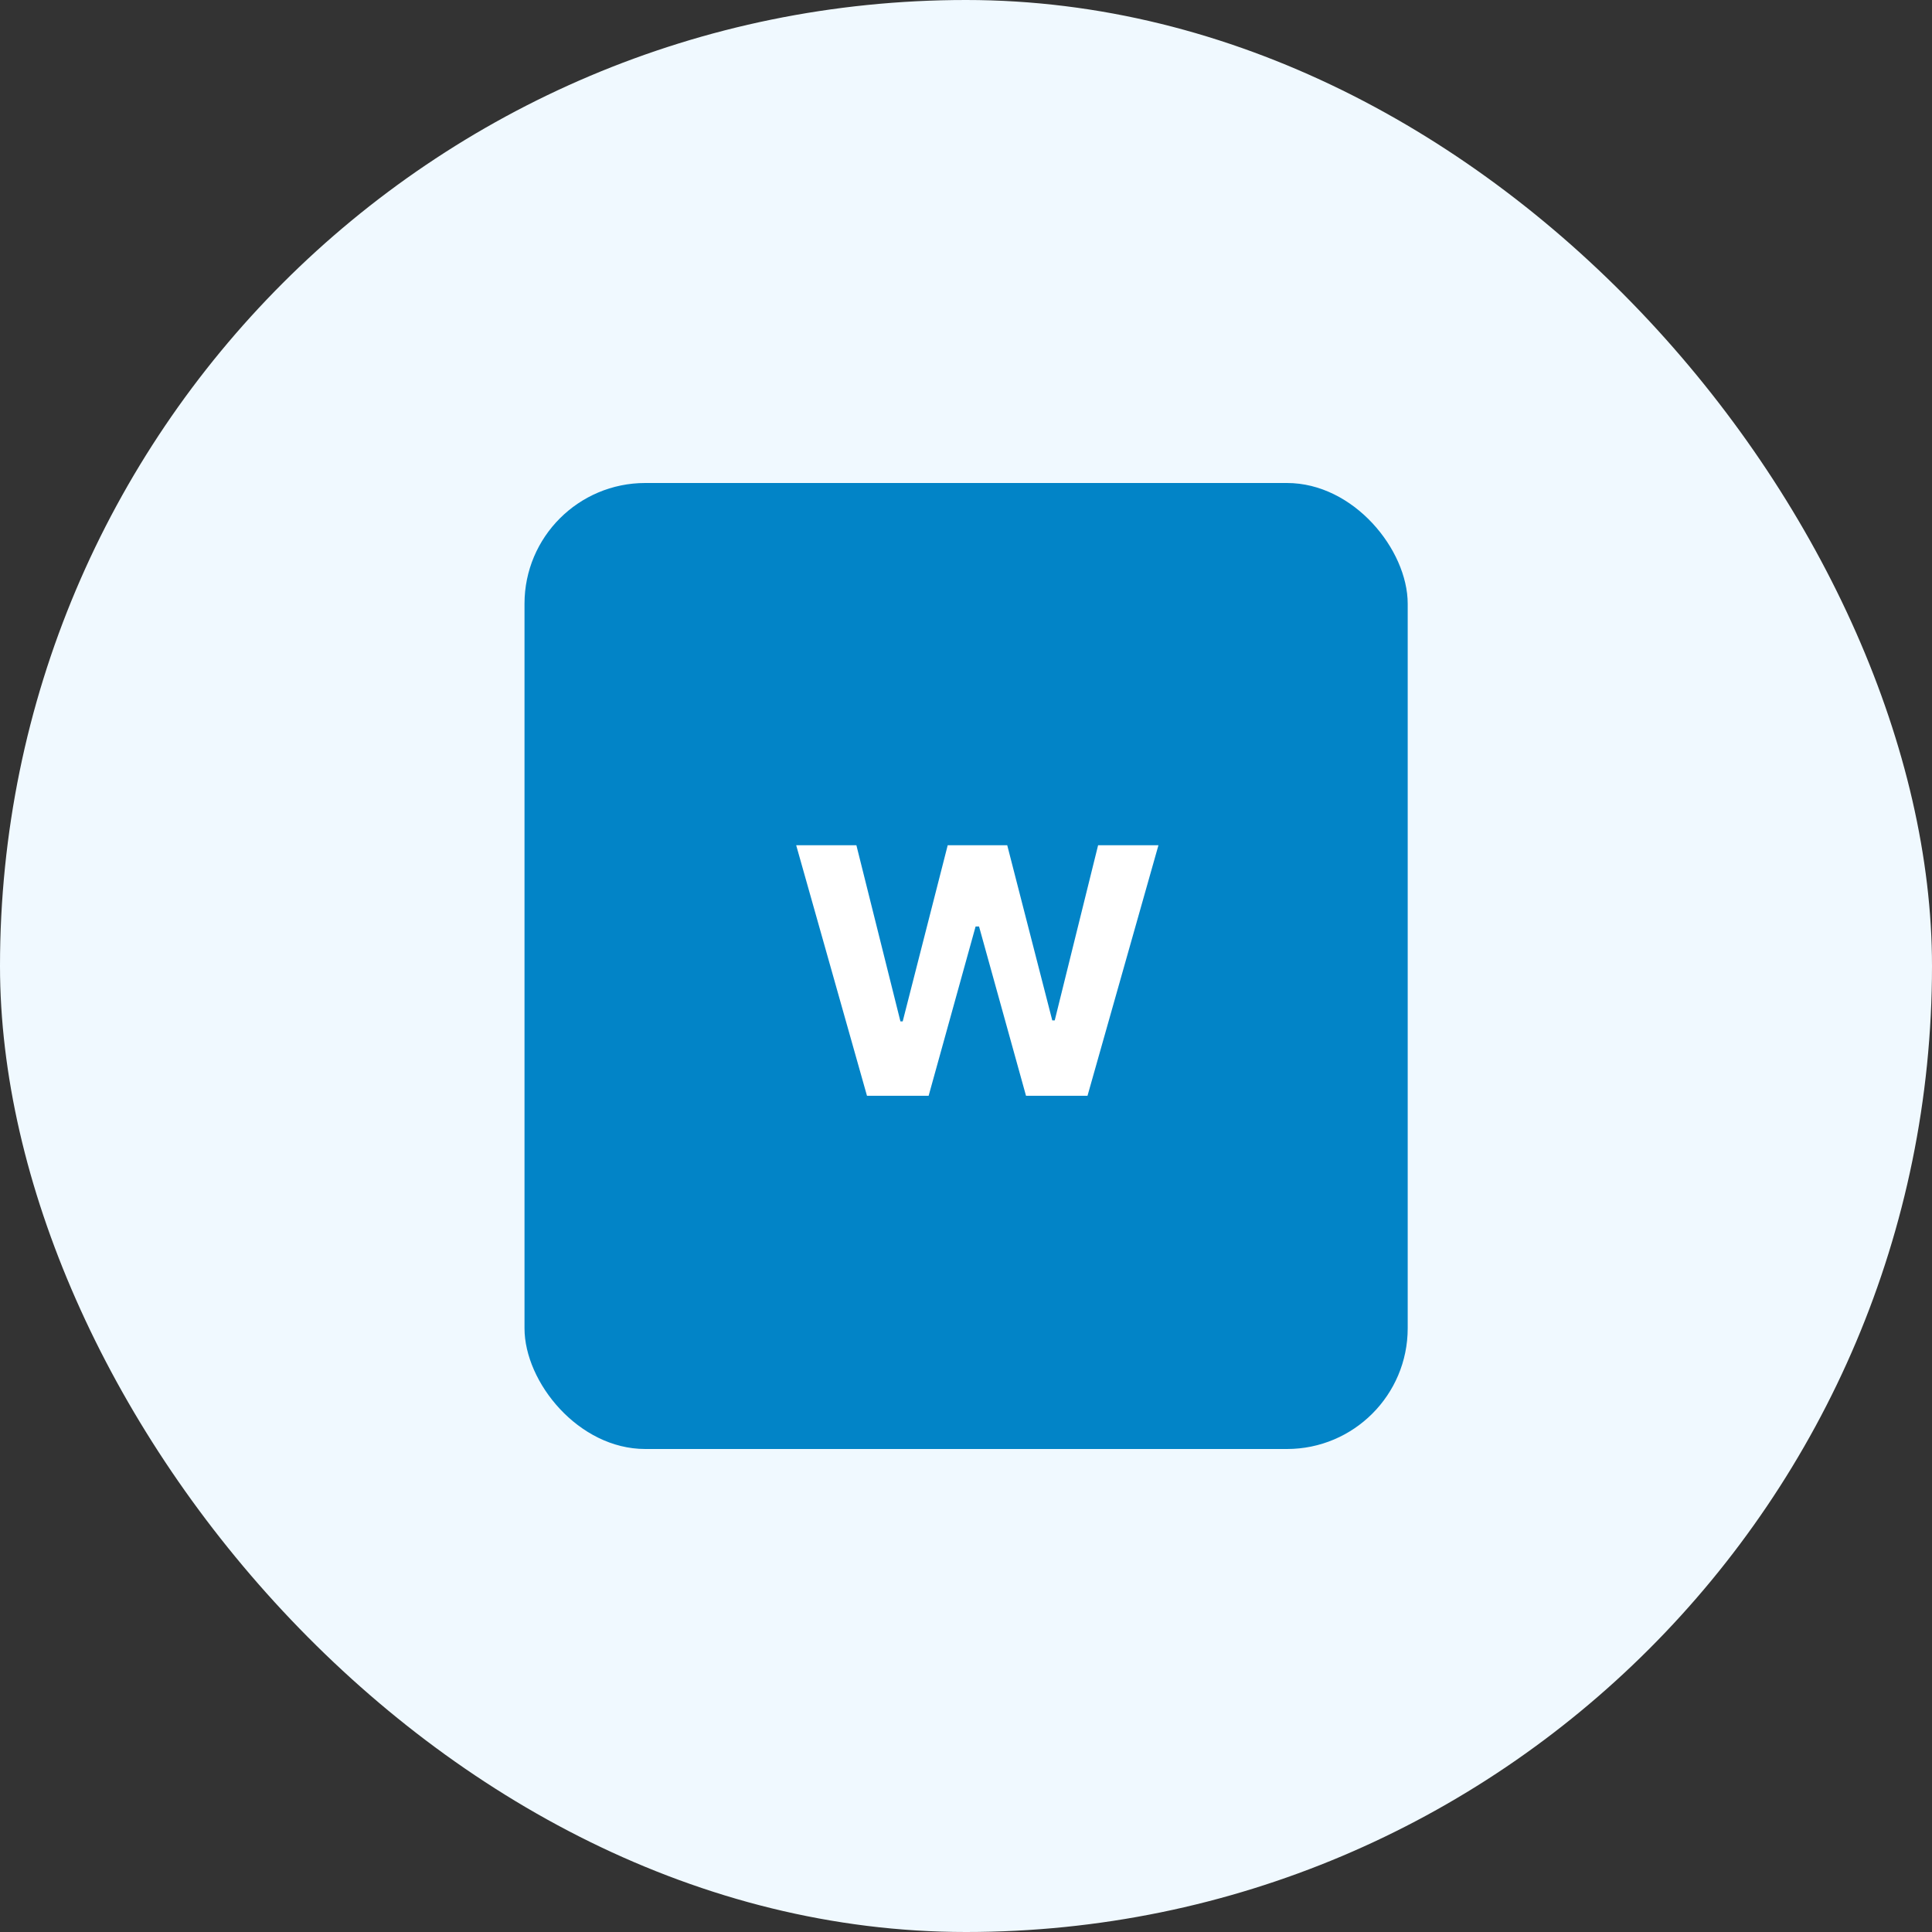
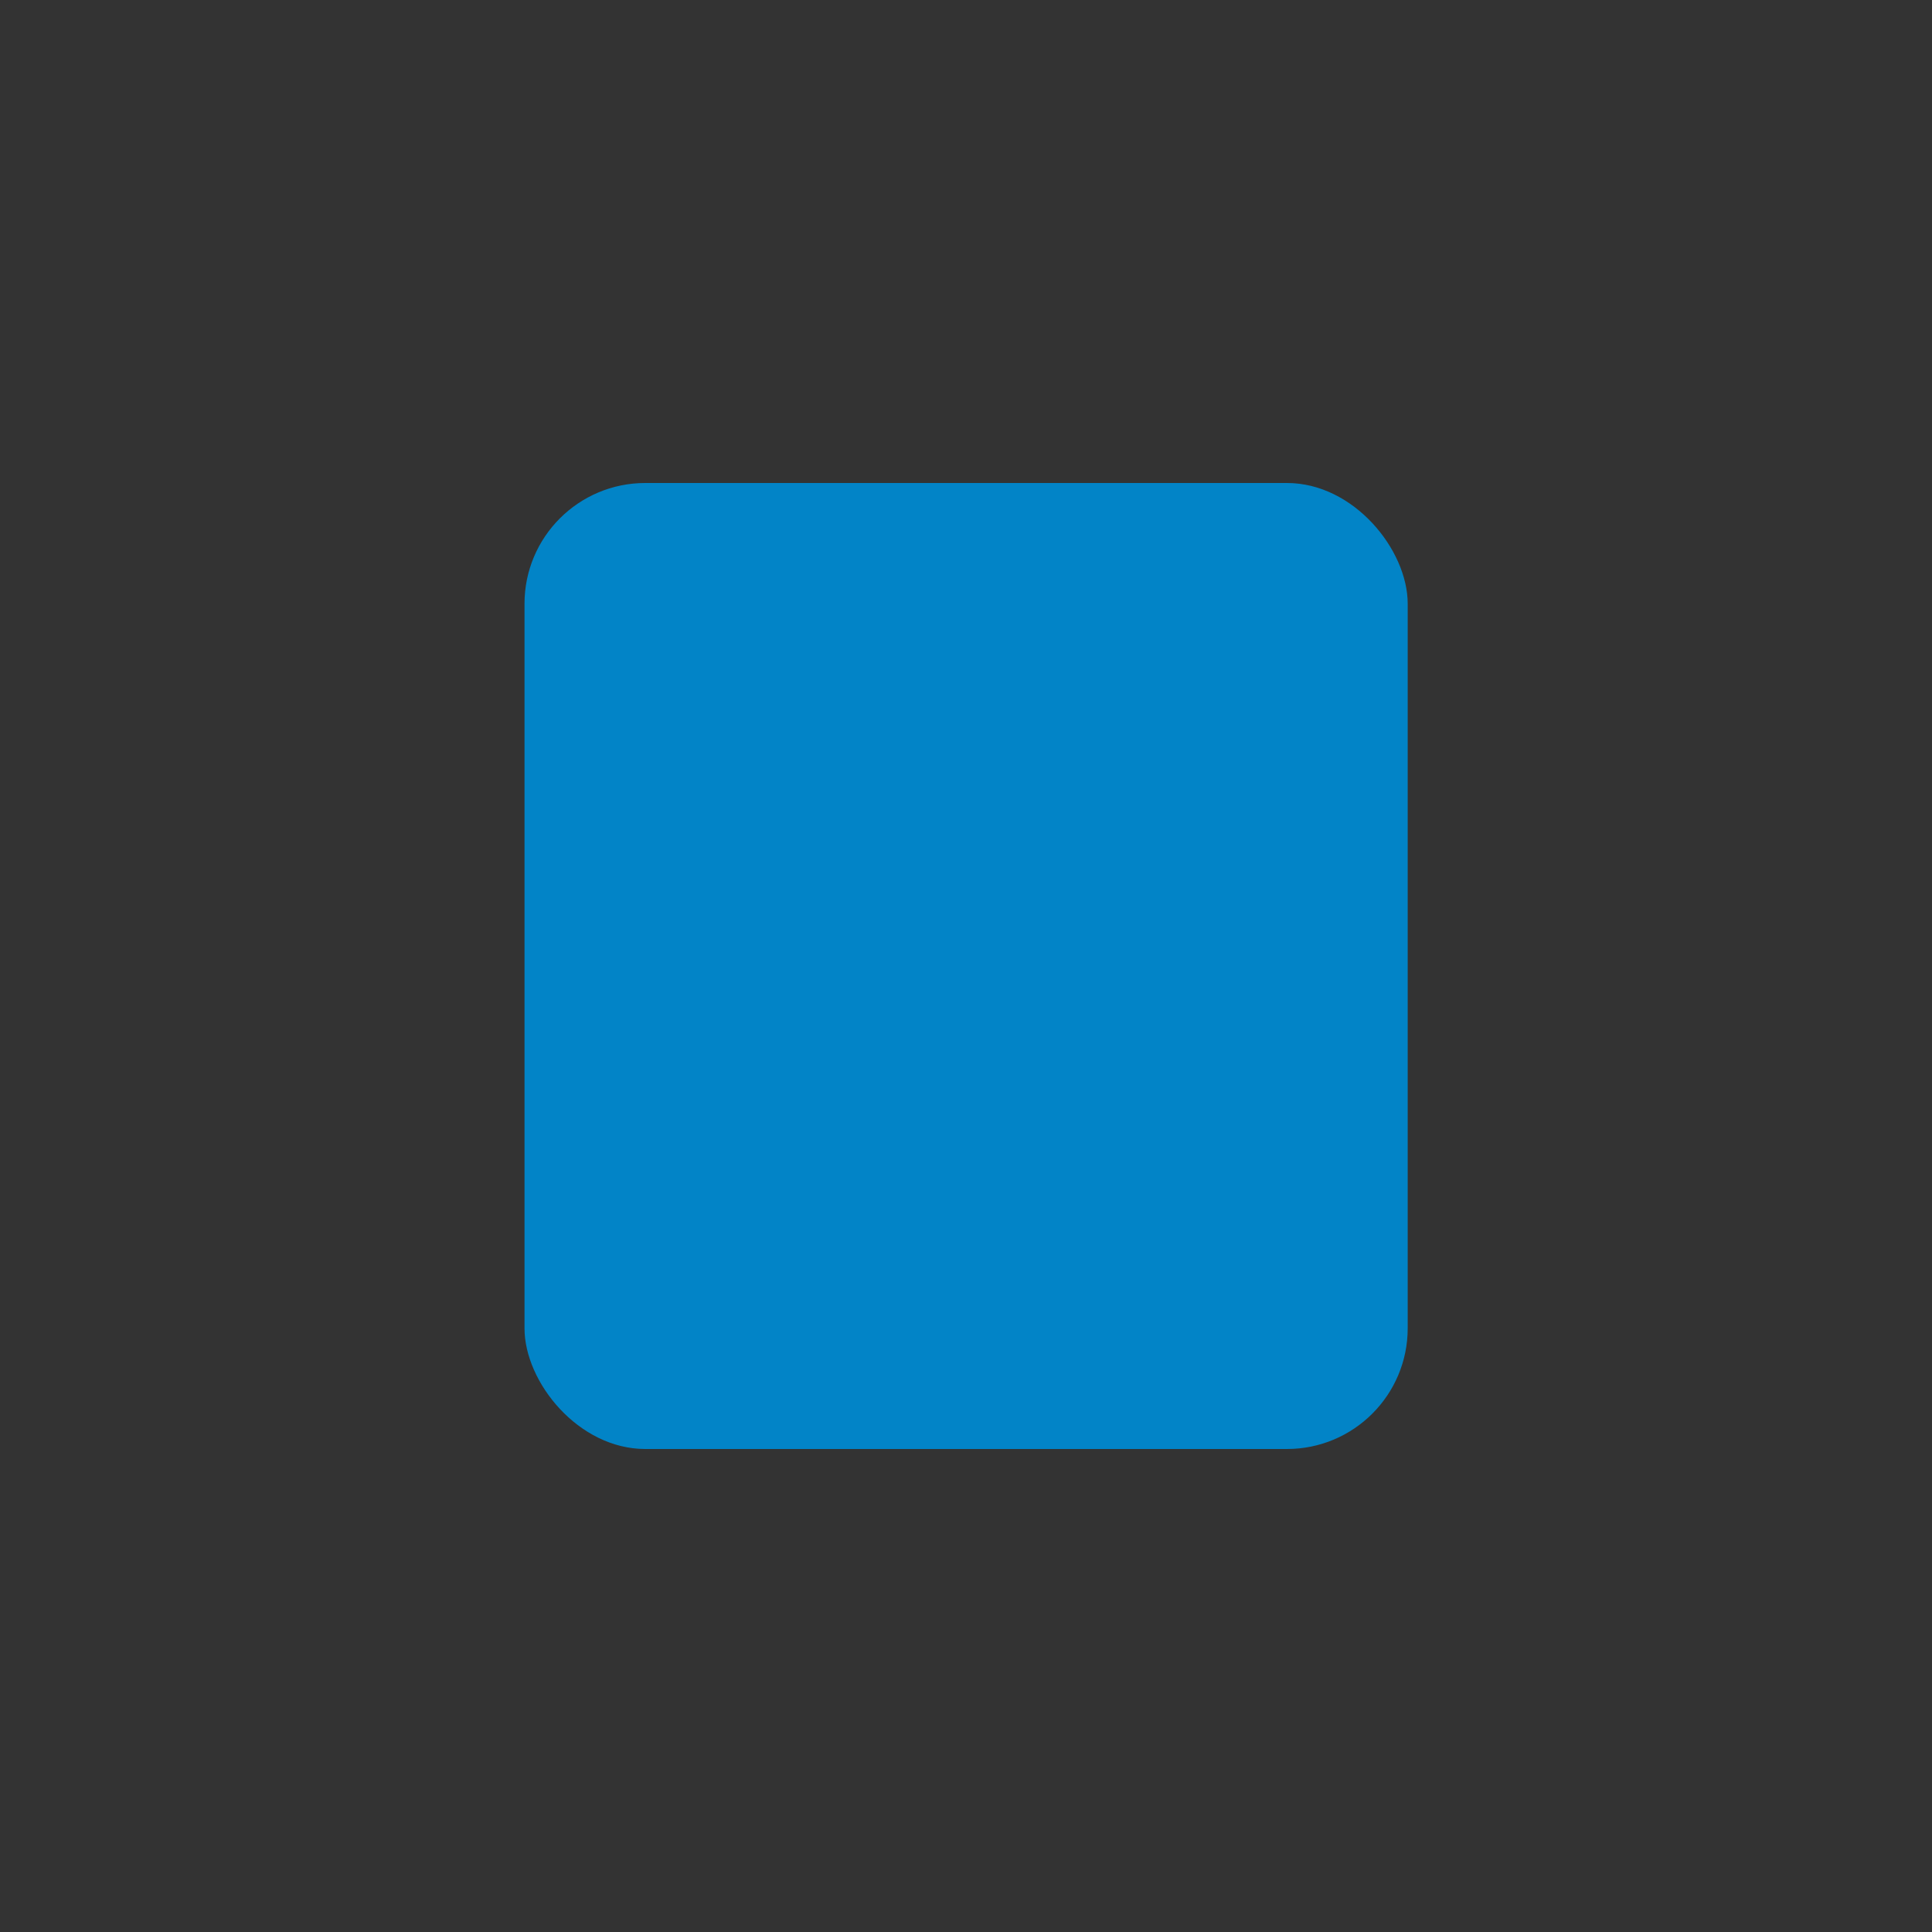
<svg xmlns="http://www.w3.org/2000/svg" width="64" height="64" viewBox="0 0 64 64" fill="none">
  <rect x="0" y="0" width="64" height="64" fill="#333333" stroke="none" />
-   <rect width="64" height="64" rx="32" fill="#F0F9FF" />
  <rect x="17.375" y="16" width="29.257" height="32" rx="4" fill="#0284C7" />
-   <path d="M28.72 36.299L26.375 28H28.369L29.828 33.835H29.903L31.394 28H33.366L34.858 33.803H34.939L36.376 28H38.375L36.025 36.299H33.988L32.432 30.691H32.318L30.762 36.299H28.72Z" fill="white" />
</svg>